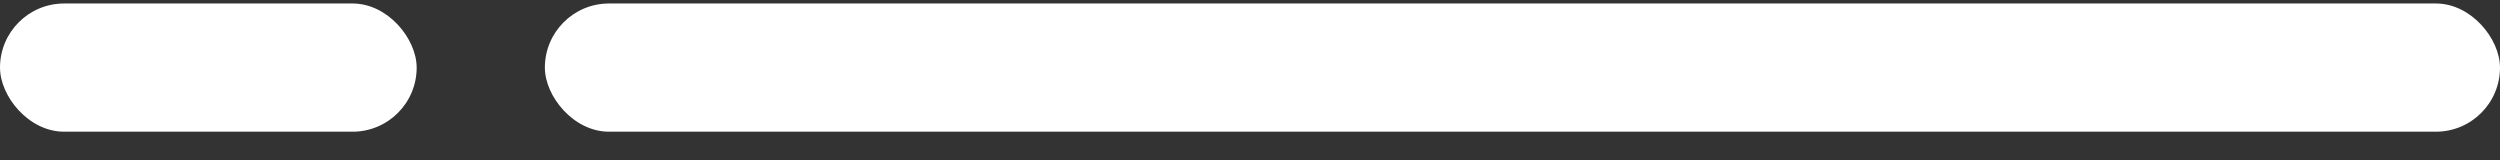
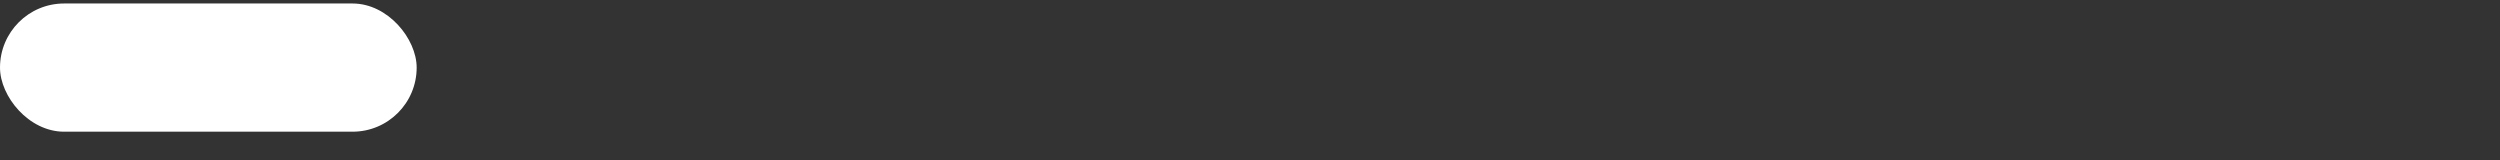
<svg xmlns="http://www.w3.org/2000/svg" width="78" height="5" viewBox="0 0 78 5" fill="none">
  <rect x="0" y="0" width="78" height="5" fill="#333333" stroke="none" />
  <rect y="0.109" width="13" height="4" rx="2" fill="white" />
-   <rect x="17" y="0.109" width="61" height="4" rx="2" fill="white" />
</svg>